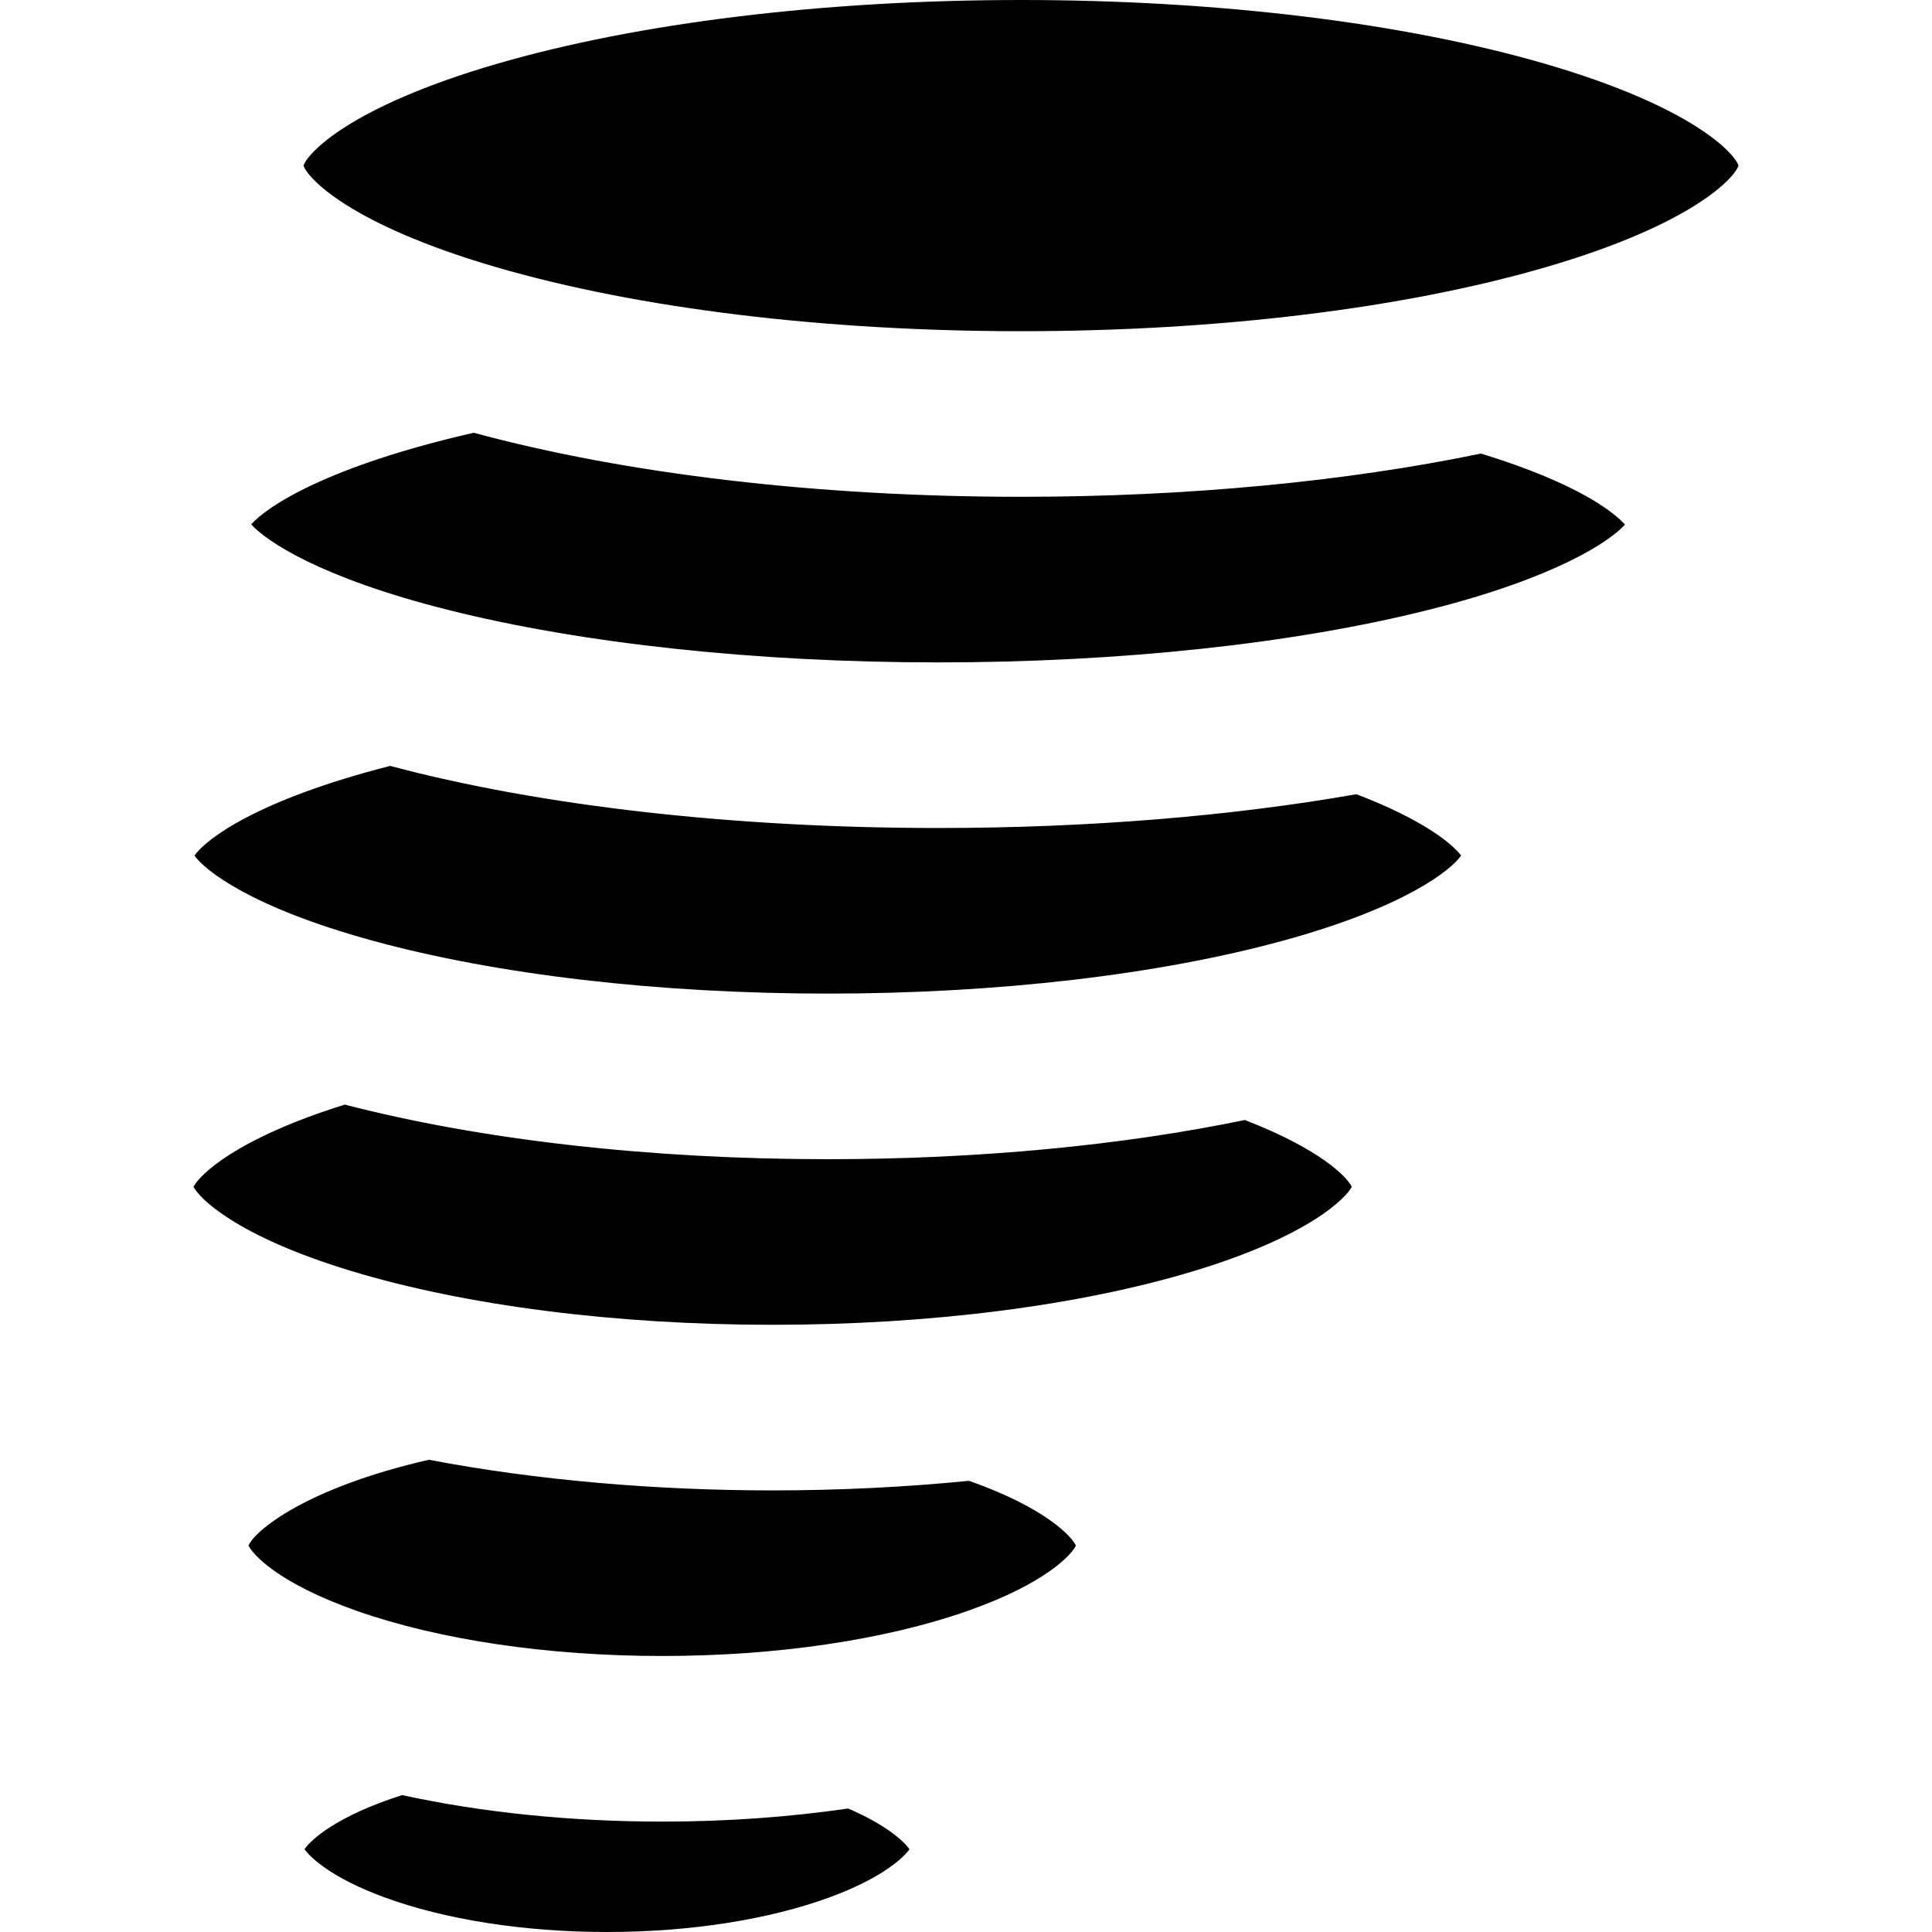
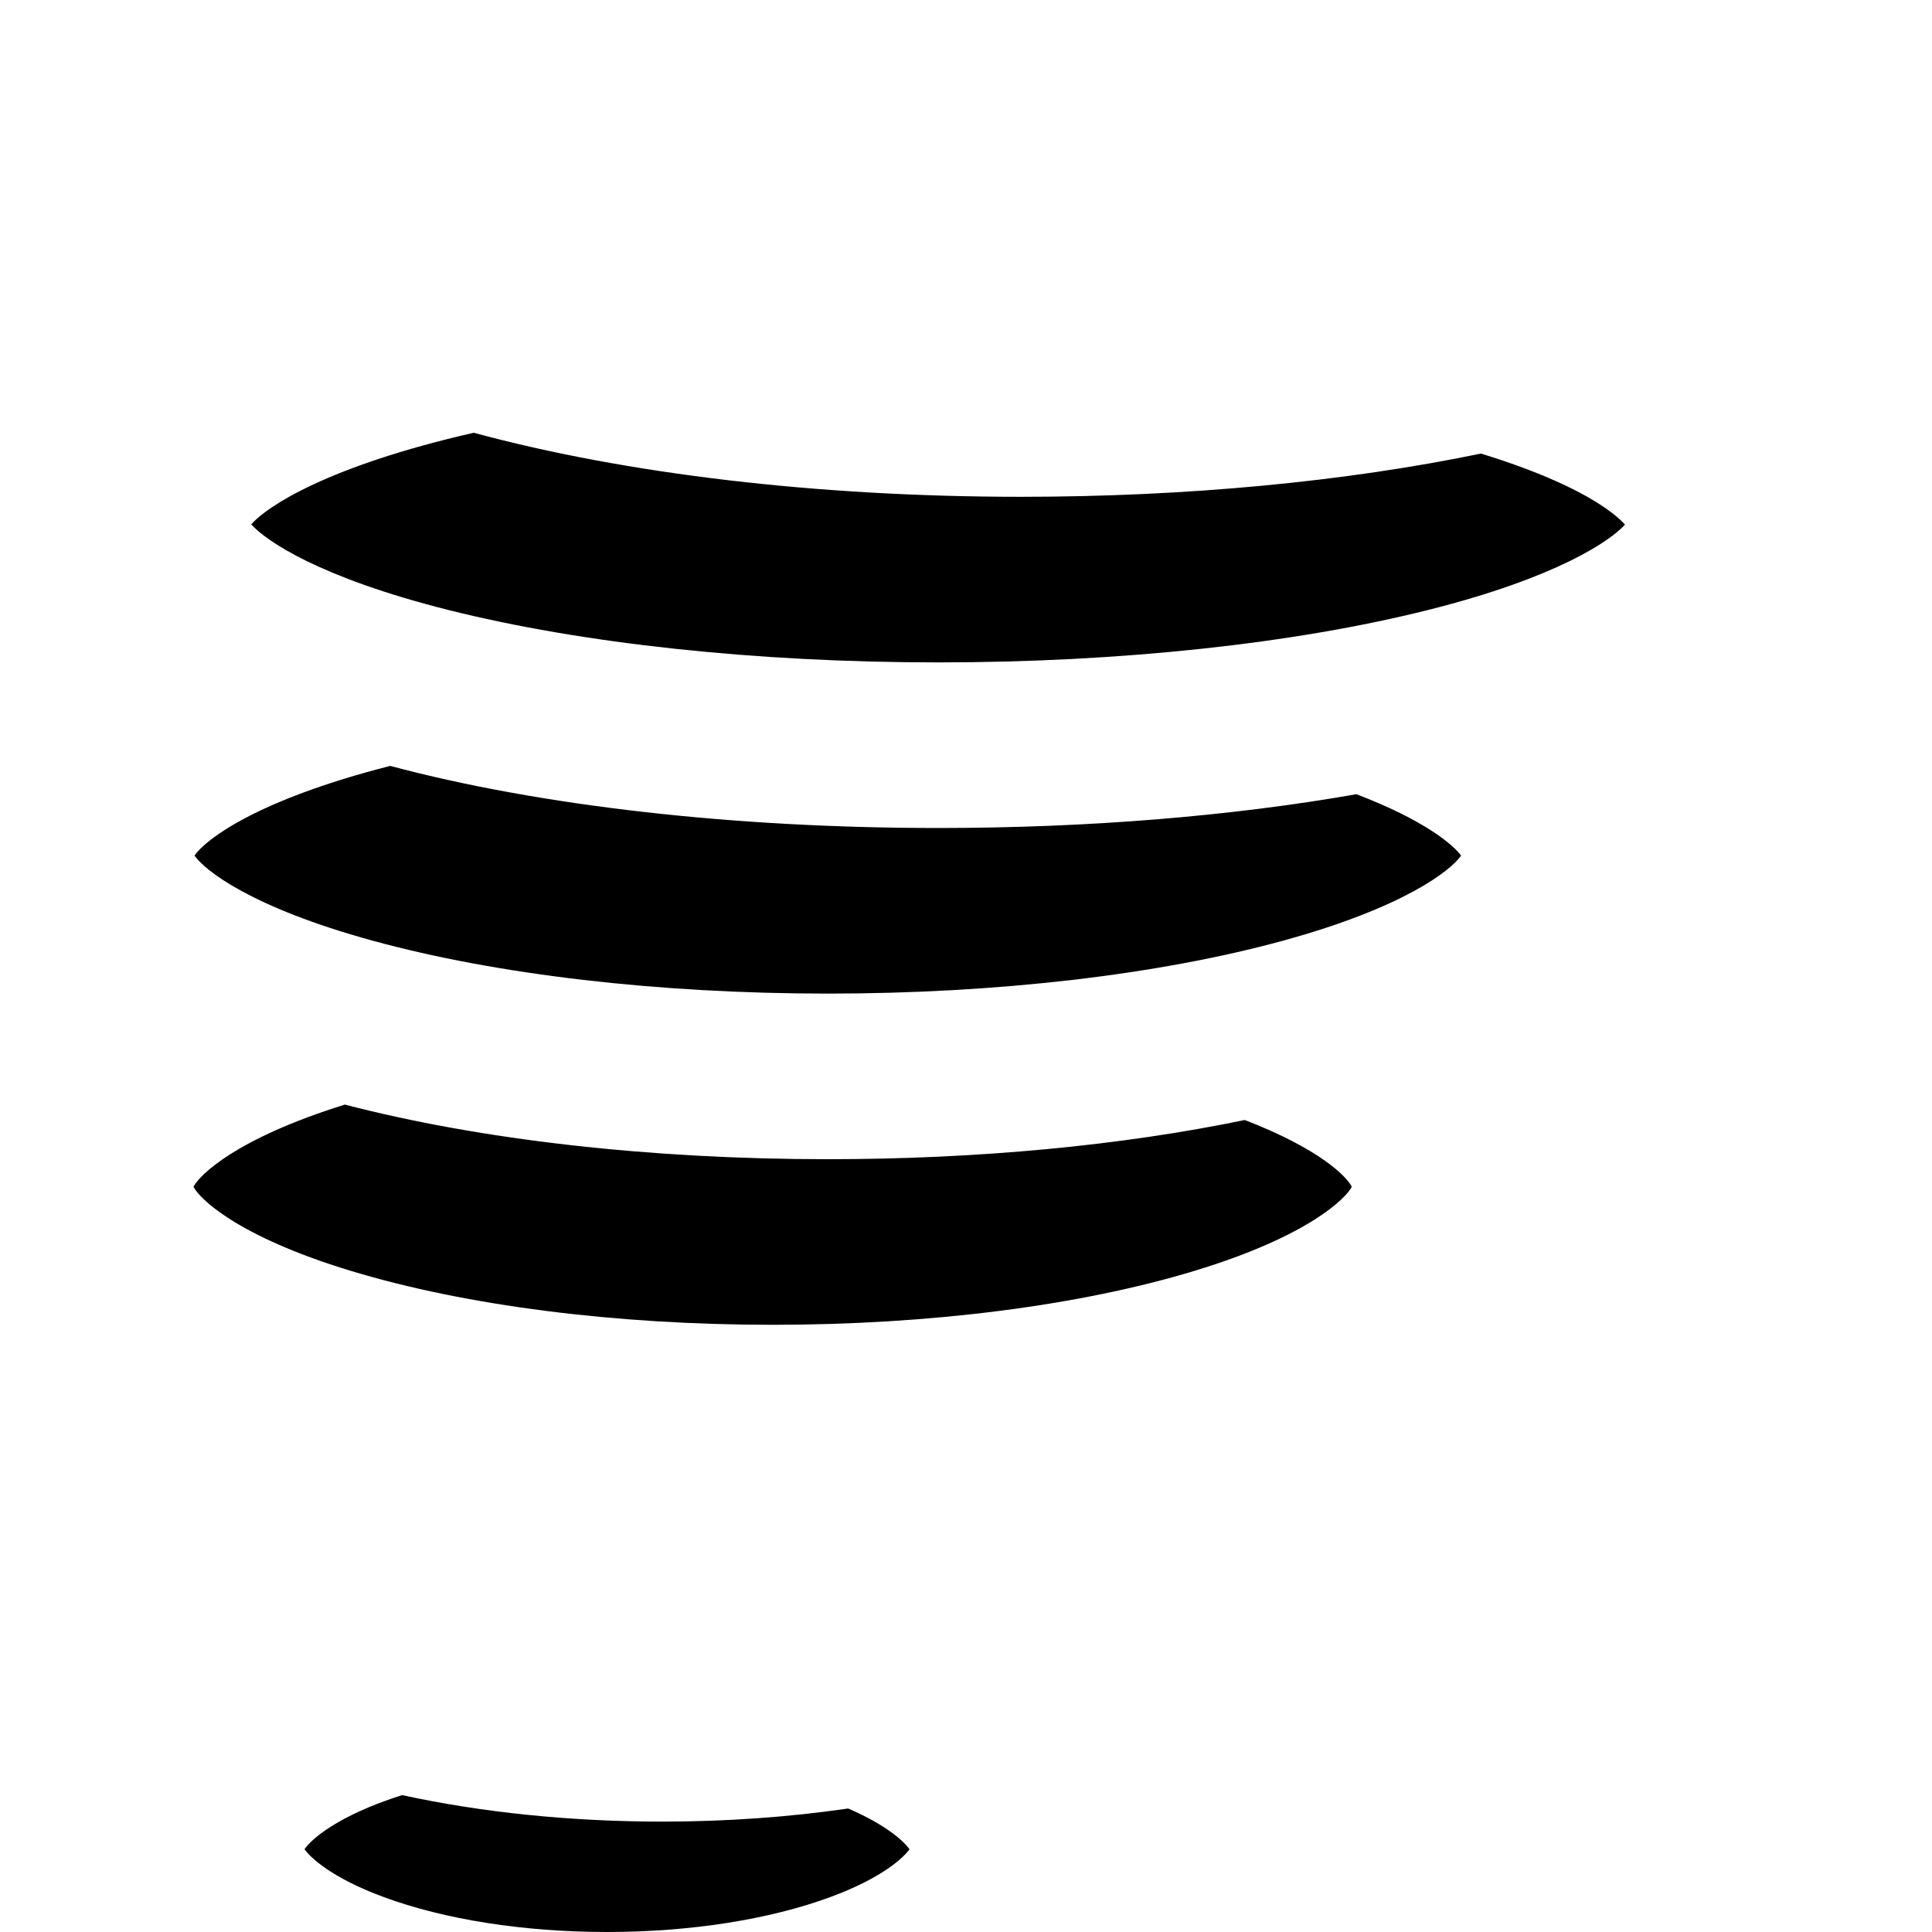
<svg xmlns="http://www.w3.org/2000/svg" fill="#000000" height="800px" width="800px" version="1.1" id="Layer_1" viewBox="0 0 512 512" xml:space="preserve">
  <g>
    <g>
      <path d="M224.771,479.273c-15.635,2.275-32.255,3.47-49.276,3.47c-24.373,0-47.928-2.444-68.924-7.02    c-17.275,5.477-24.175,11.83-25.871,14.329c1.482,2.14,7.089,7.566,20.985,12.69c16.179,5.971,37.198,9.258,59.181,9.258    s43.002-3.287,59.181-9.258c13.872-5.119,19.484-10.533,20.977-12.68C239.711,488.176,235.219,483.78,224.771,479.273z" />
    </g>
  </g>
  <g>
    <g>
      <path d="M329.883,296.811c-32.606,6.757-70.739,10.389-110.501,10.389c-47.123,0-91.941-5.11-127.996-14.472    c-29.076,9.065-38.618,18.804-40.109,21.785c1.499,2.977,11.276,13.05,41.708,22.284c30.362,9.215,70.055,14.289,111.768,14.289    s81.405-5.075,111.768-14.289c30.449-9.239,40.22-19.318,41.71-22.288C356.946,311.849,349.844,304.527,329.883,296.811z" />
    </g>
  </g>
  <g>
    <g>
-       <path d="M256.818,392.429c-17.153,1.703-34.728,2.542-52.065,2.542c-30.852,0-62.464-2.654-91.101-8.119    c-32.731,7.507-46.146,18.827-47.789,22.737c1.027,2.244,7.763,9.964,28.685,17.313c21.944,7.709,50.692,11.954,80.949,11.954    s59.003-4.245,80.949-11.954c20.895-7.341,27.641-15.048,28.681-17.304C284.074,407.292,277.328,399.685,256.818,392.429z" />
-     </g>
+       </g>
  </g>
  <g>
    <g>
      <path d="M359.458,210.477c-33.186,5.828-71.234,8.951-110.819,8.951c-54.126,0-105.383-5.834-145.237-16.454    c-35.492,9.054-48.93,19.526-51.86,23.763c2.744,3.909,14.952,13.704,47.129,22.532c33.011,9.057,75.88,14.045,120.711,14.045    c44.831,0,87.7-4.987,120.711-14.045c32.126-8.814,44.344-18.594,47.116-22.515C385.138,223.898,377.562,217.372,359.458,210.477z    " />
    </g>
  </g>
  <g>
    <g>
-       <path d="M409.556,16.938C372.044,6.015,322.689,0,270.582,0c-52.107,0-101.462,6.015-138.974,16.938    C92.194,28.416,81.396,40.827,80.44,43.886c0.955,3.059,11.754,15.47,51.168,26.947c37.511,10.923,86.867,16.938,138.974,16.938    c52.107,0,101.462-6.015,138.974-16.938c39.414-11.478,50.211-23.888,51.166-26.947C459.767,40.827,448.97,28.416,409.556,16.938z    " />
-     </g>
+       </g>
  </g>
  <g>
    <g>
      <path d="M392.487,120.197c-36.014,7.455-78.06,11.46-121.906,11.46c-53.633,0-104.546-6.004-145.044-16.974    c-38.848,8.893-54.747,19.51-58.96,24.278c3.897,4.355,17.996,14.064,52.05,22.642c35.691,8.991,81.864,13.94,130.013,13.94    c48.148,0,94.321-4.95,130.011-13.94c33.896-8.537,48.021-18.196,51.994-22.582C427.842,135.94,418.698,128.268,392.487,120.197z" />
    </g>
  </g>
</svg>